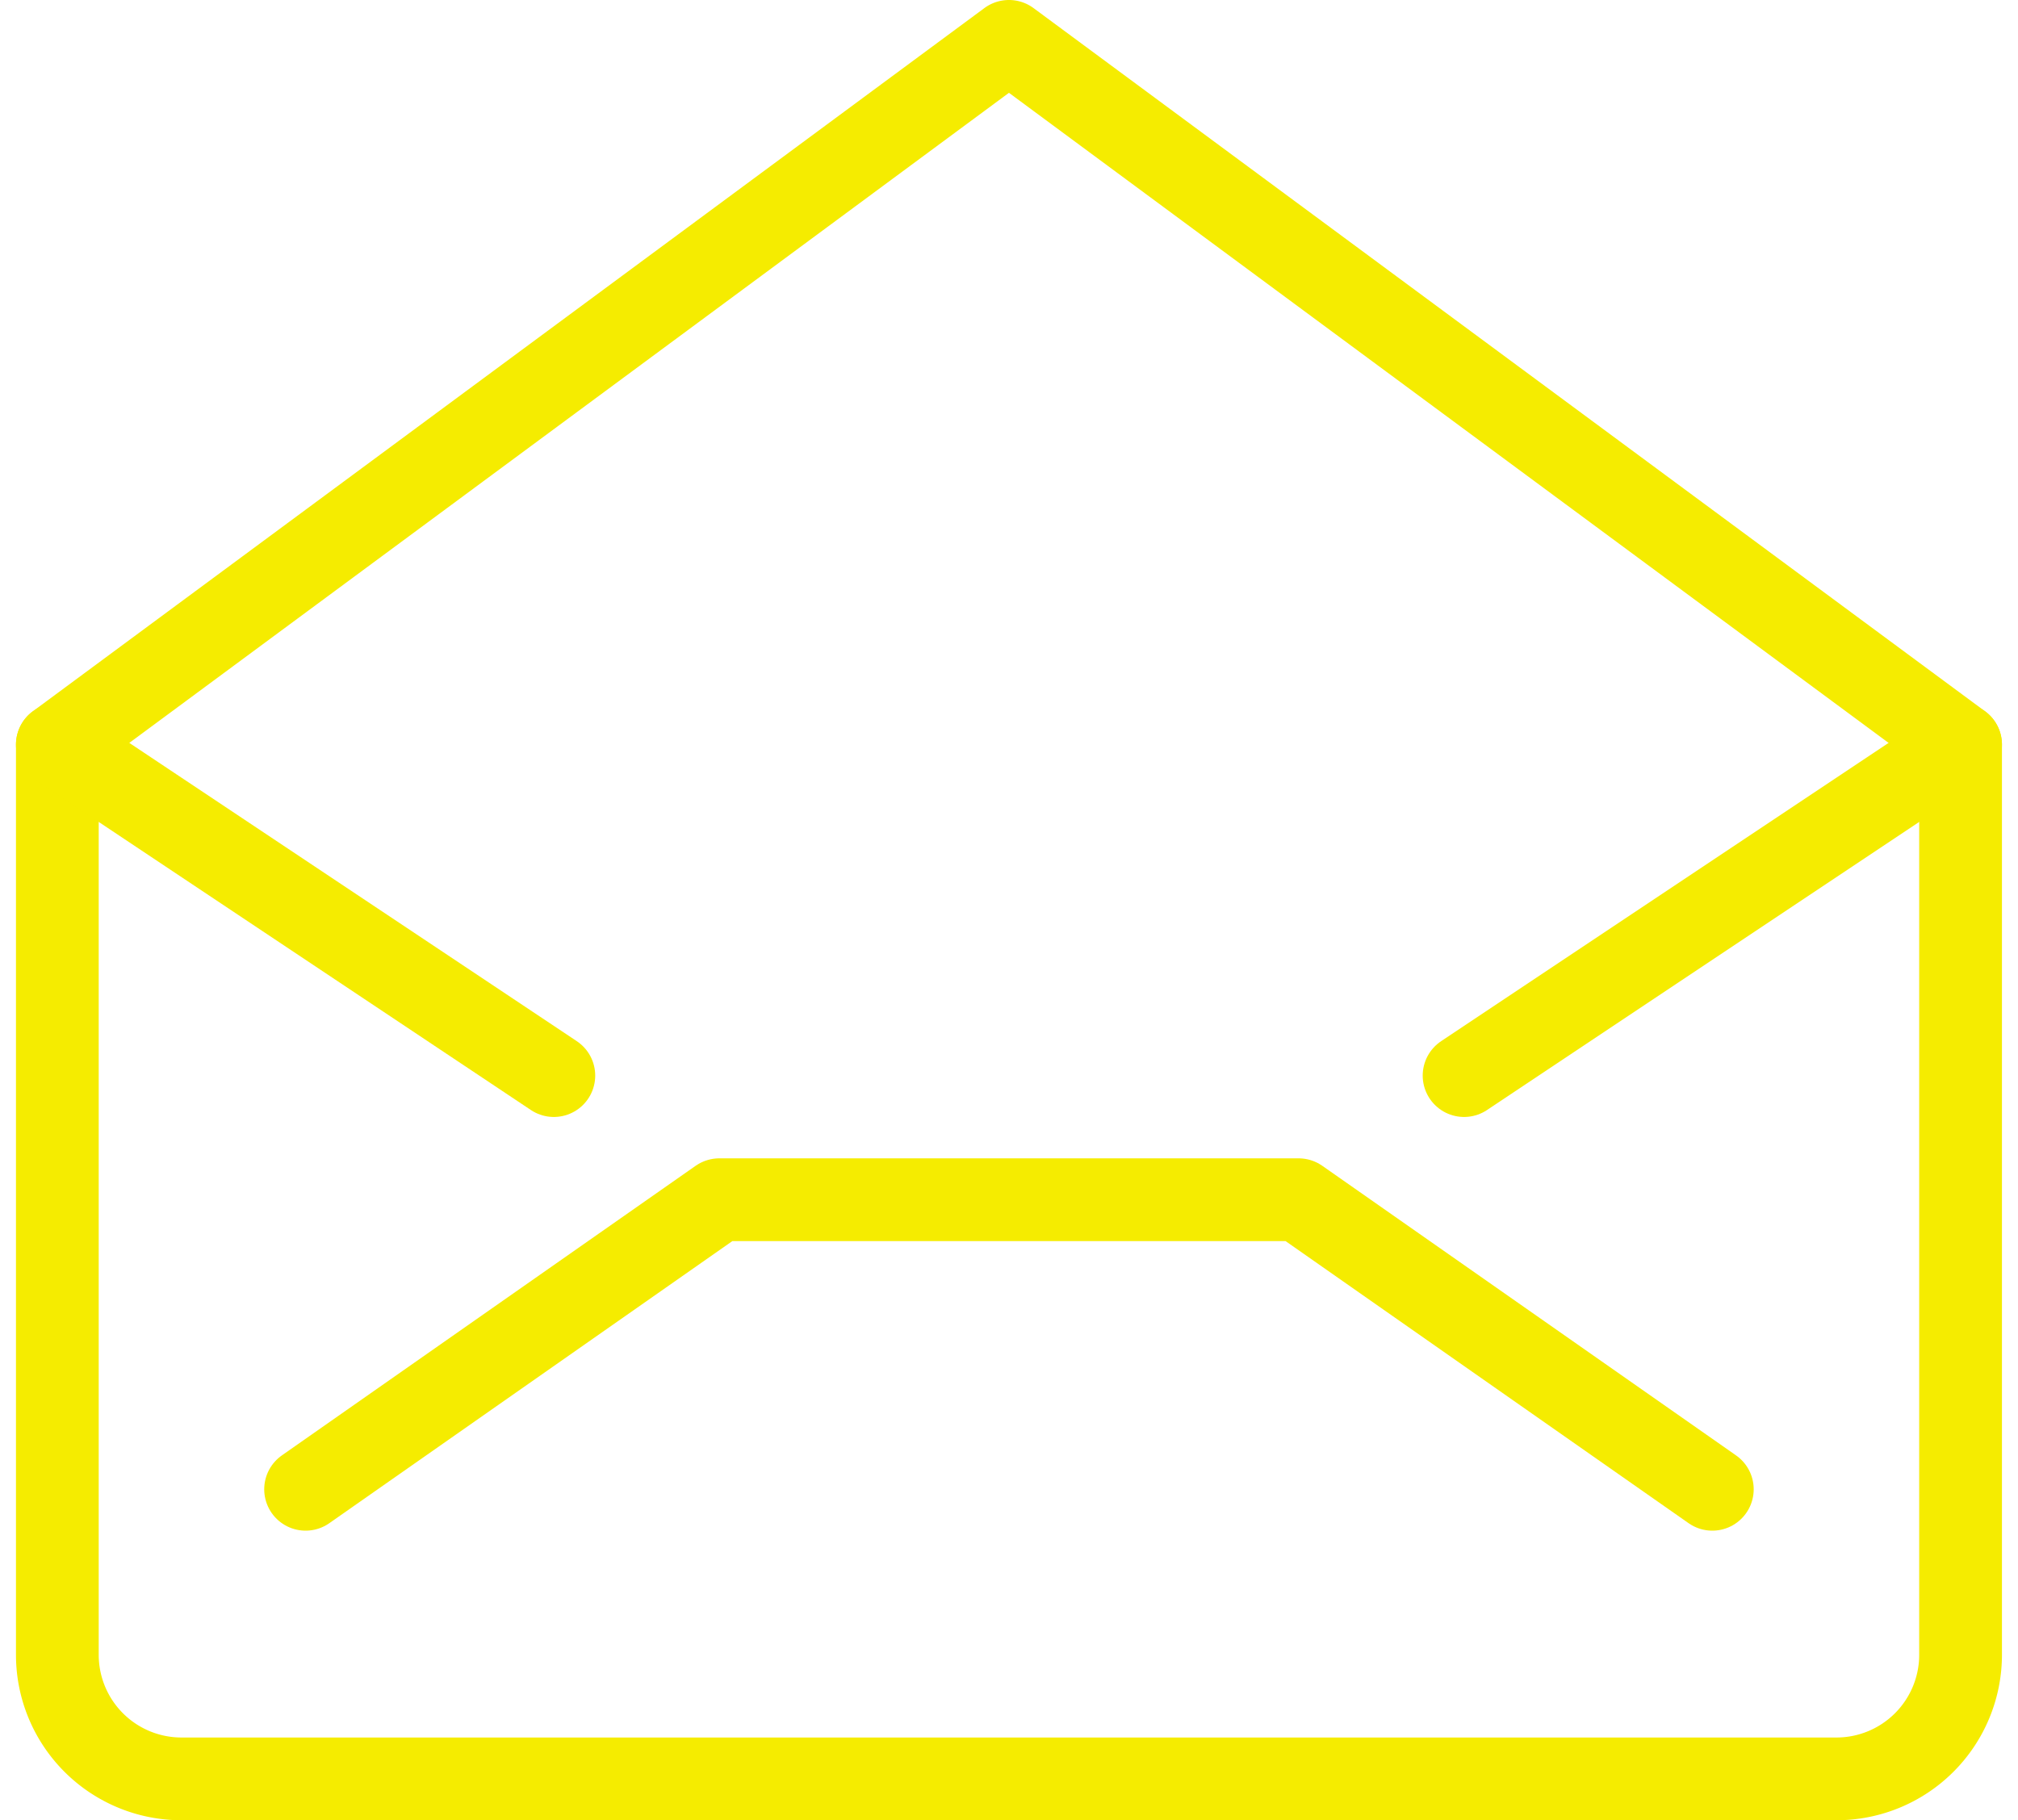
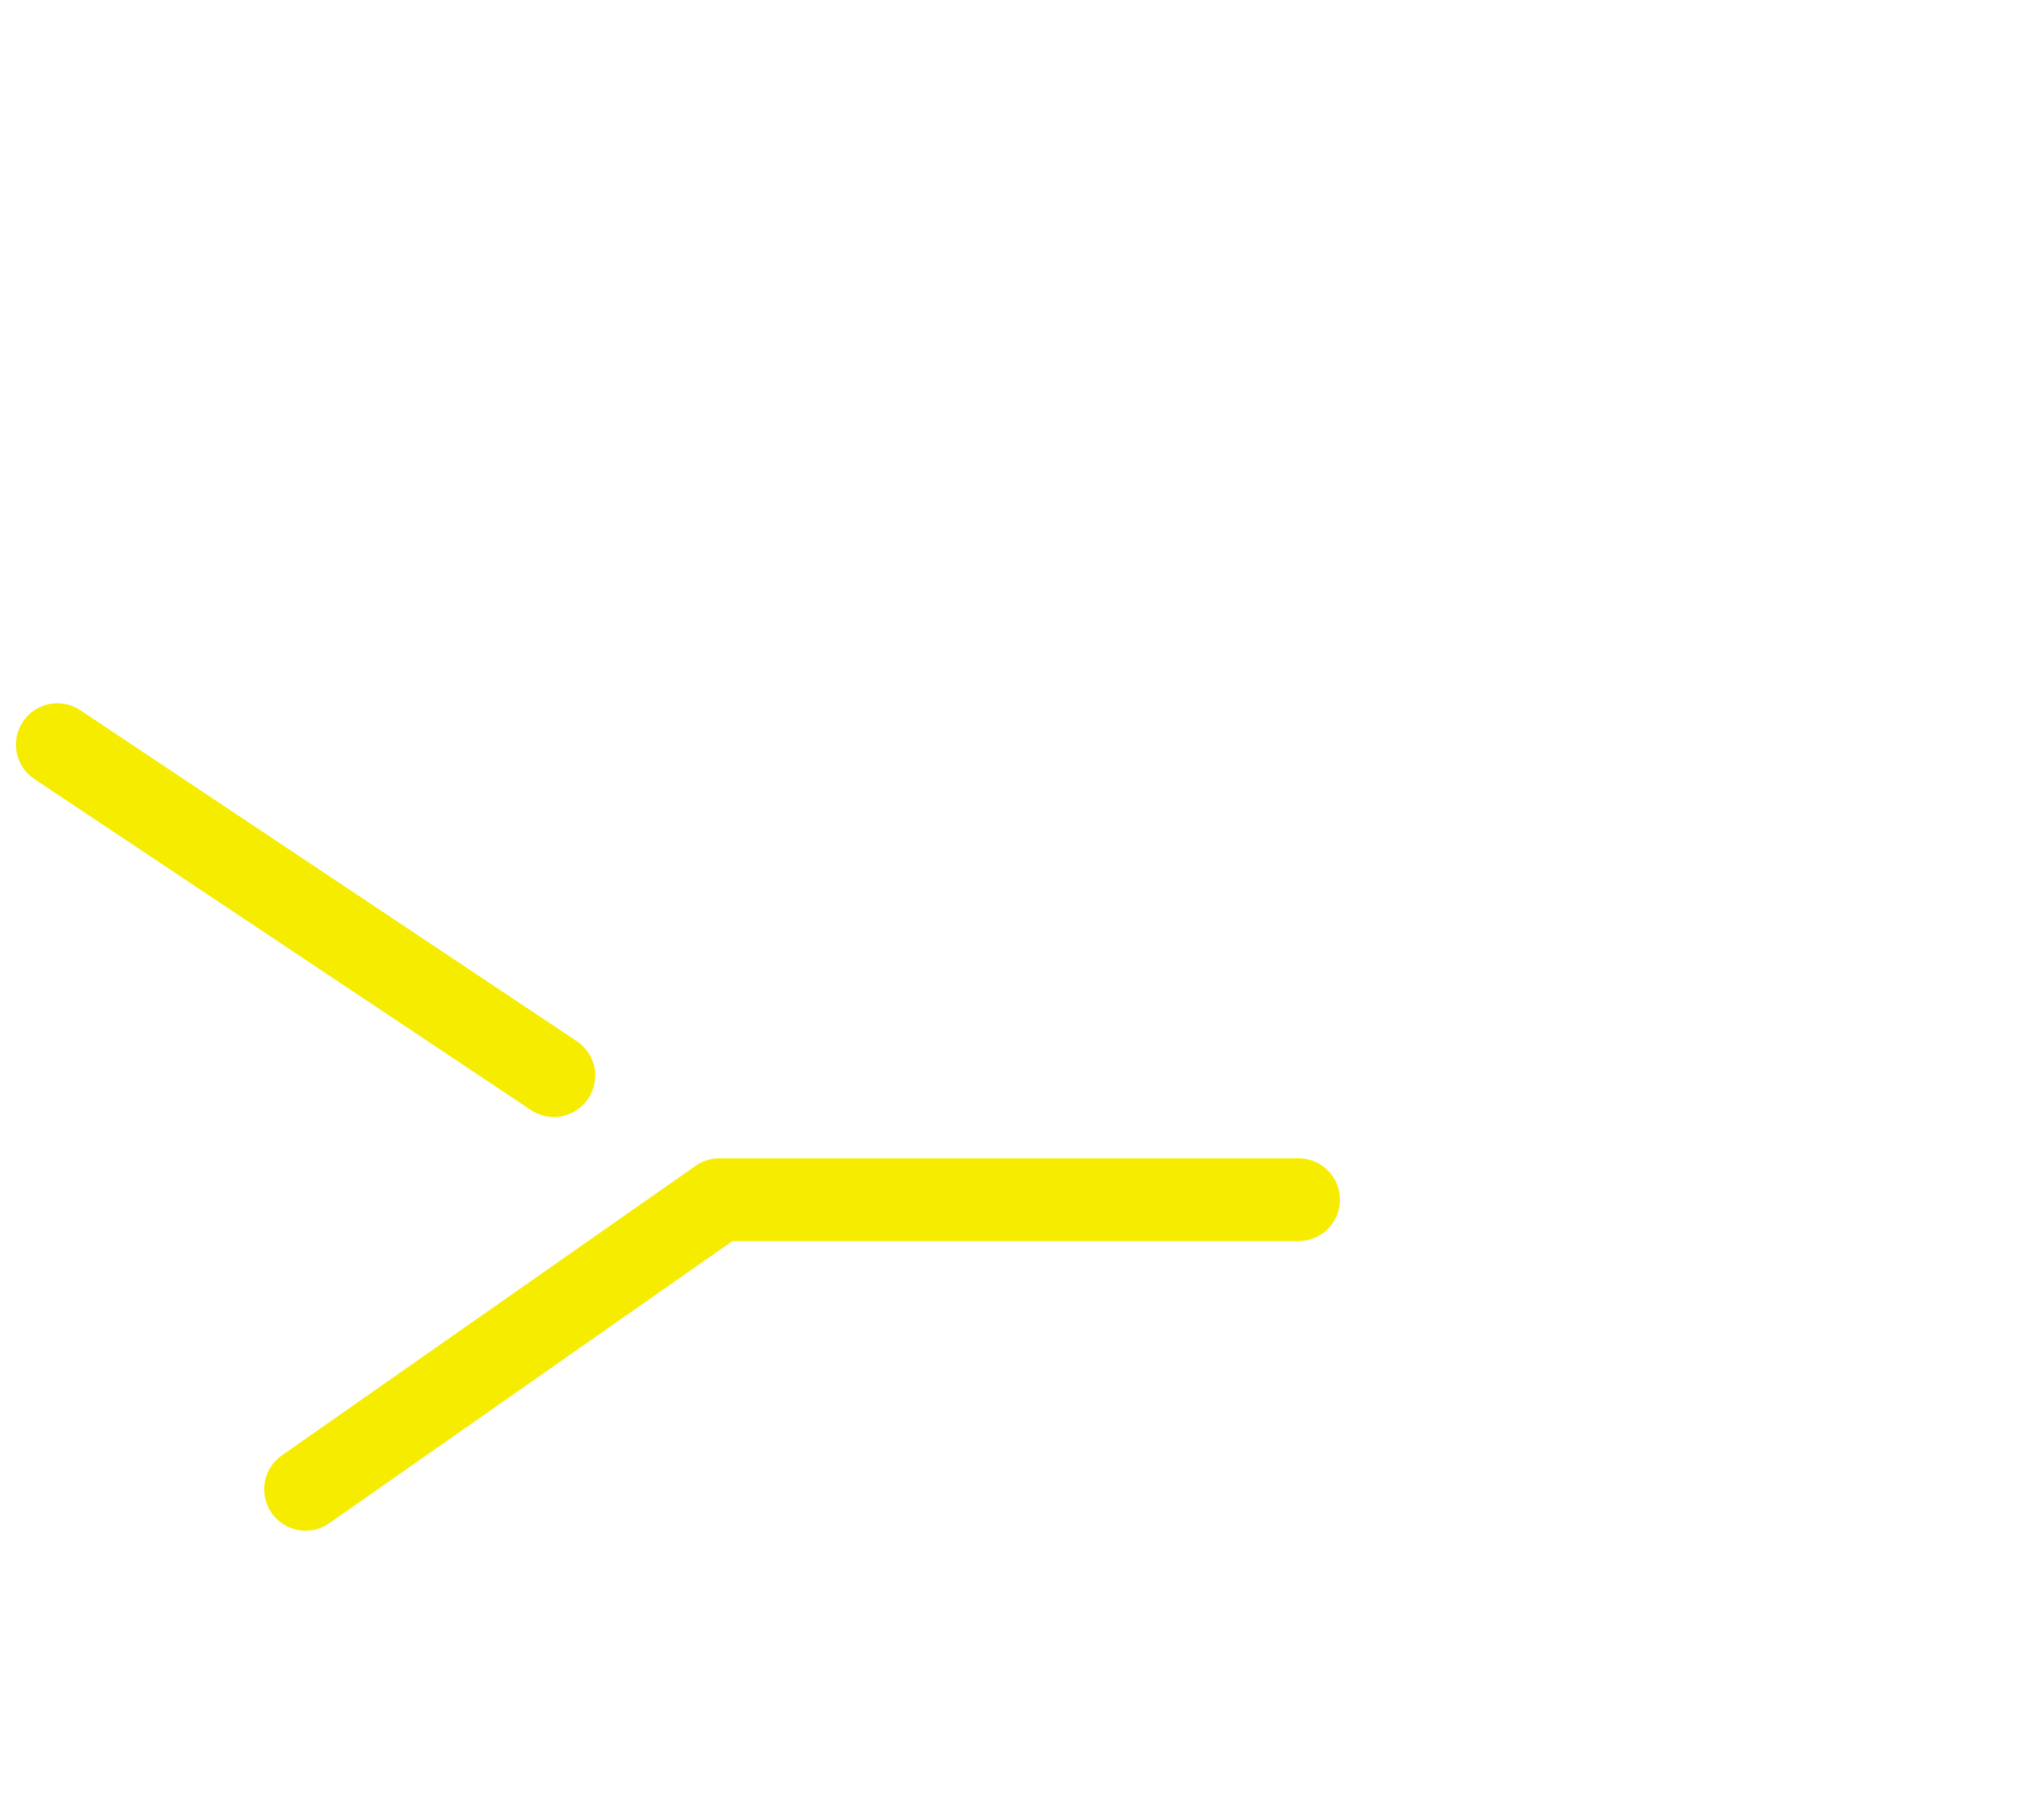
<svg xmlns="http://www.w3.org/2000/svg" width="24.387" height="22" viewBox="0 0 24.387 22">
  <defs>
    <style>.a{fill:none;stroke:#f5ec00;stroke-linecap:round;stroke-linejoin:round;}</style>
  </defs>
  <g transform="translate(-471.882 -806)">
-     <path class="a" d="M495.575,826a1.5,1.5,0,0,1-1.5,1.5h-20a1.5,1.5,0,0,1-1.5-1.5V815l11.5-8.5,11.5,8.5Z" />
-     <path class="a" d="M475.575,824l5-3.5h7l5,3.5" />
-     <path class="a" d="M495.575,815l-6,4" />
+     <path class="a" d="M475.575,824l5-3.5h7" />
    <path class="a" d="M472.575,815l6,4" />
  </g>
</svg>